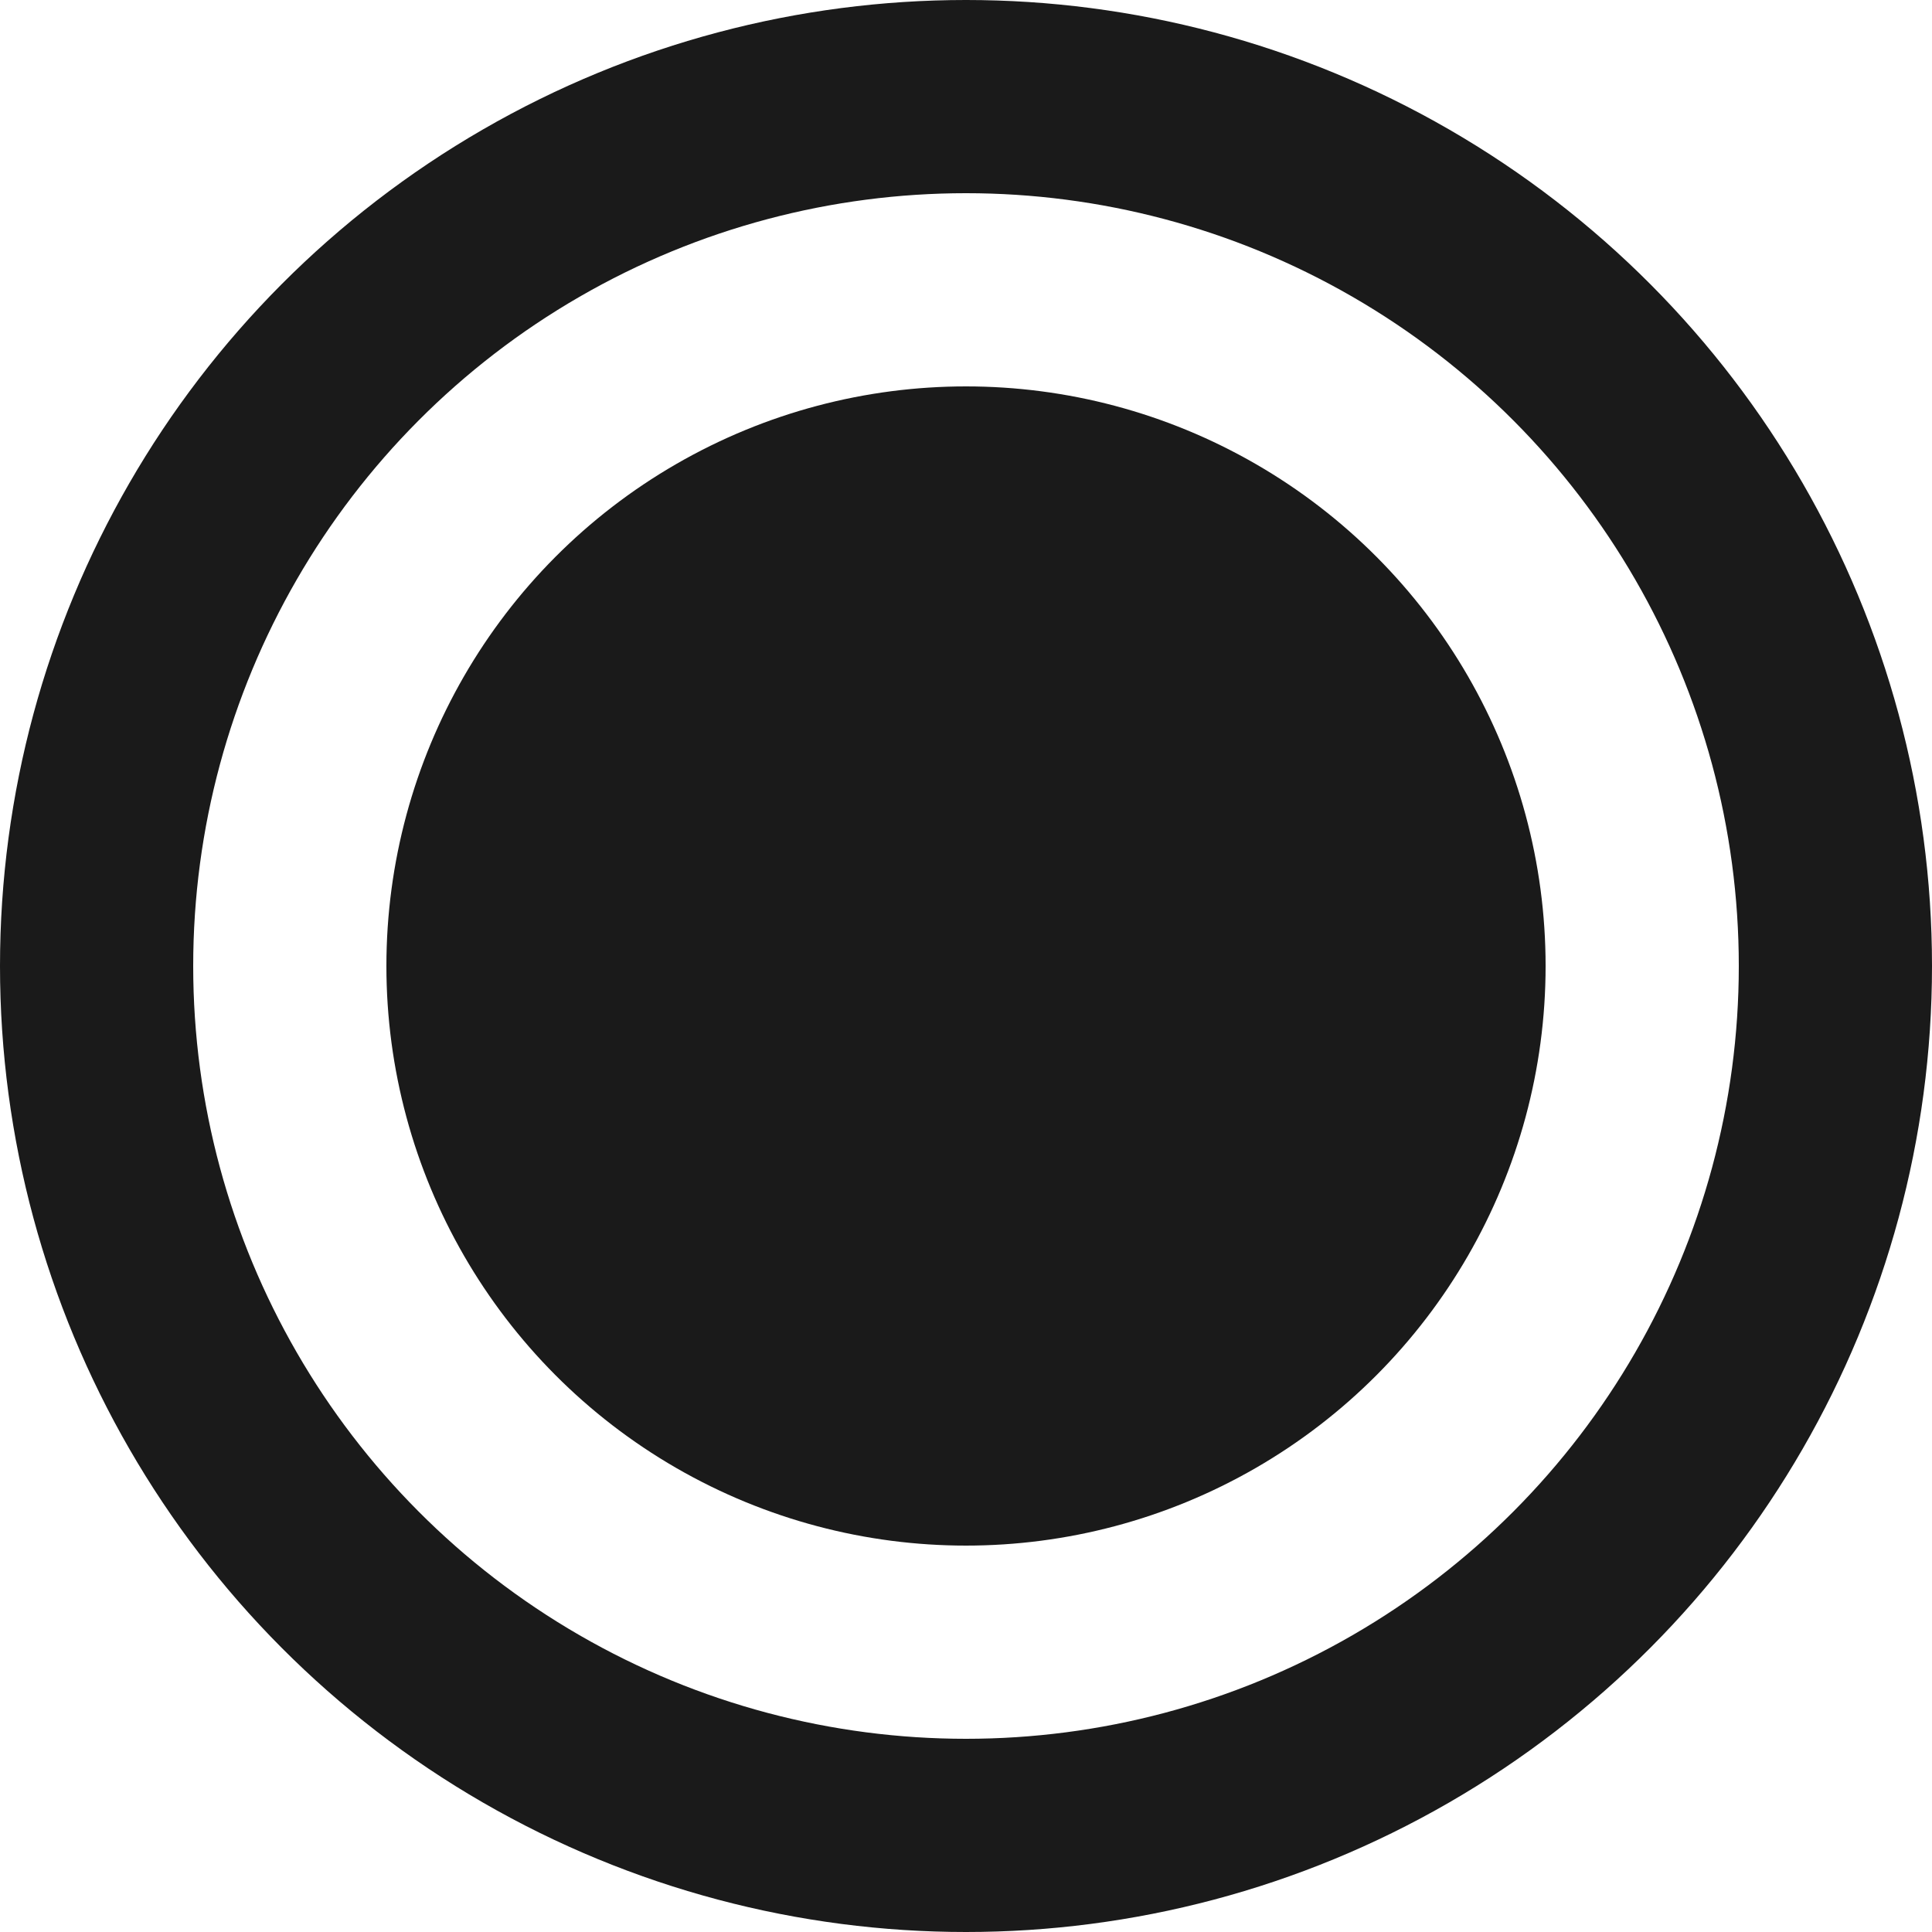
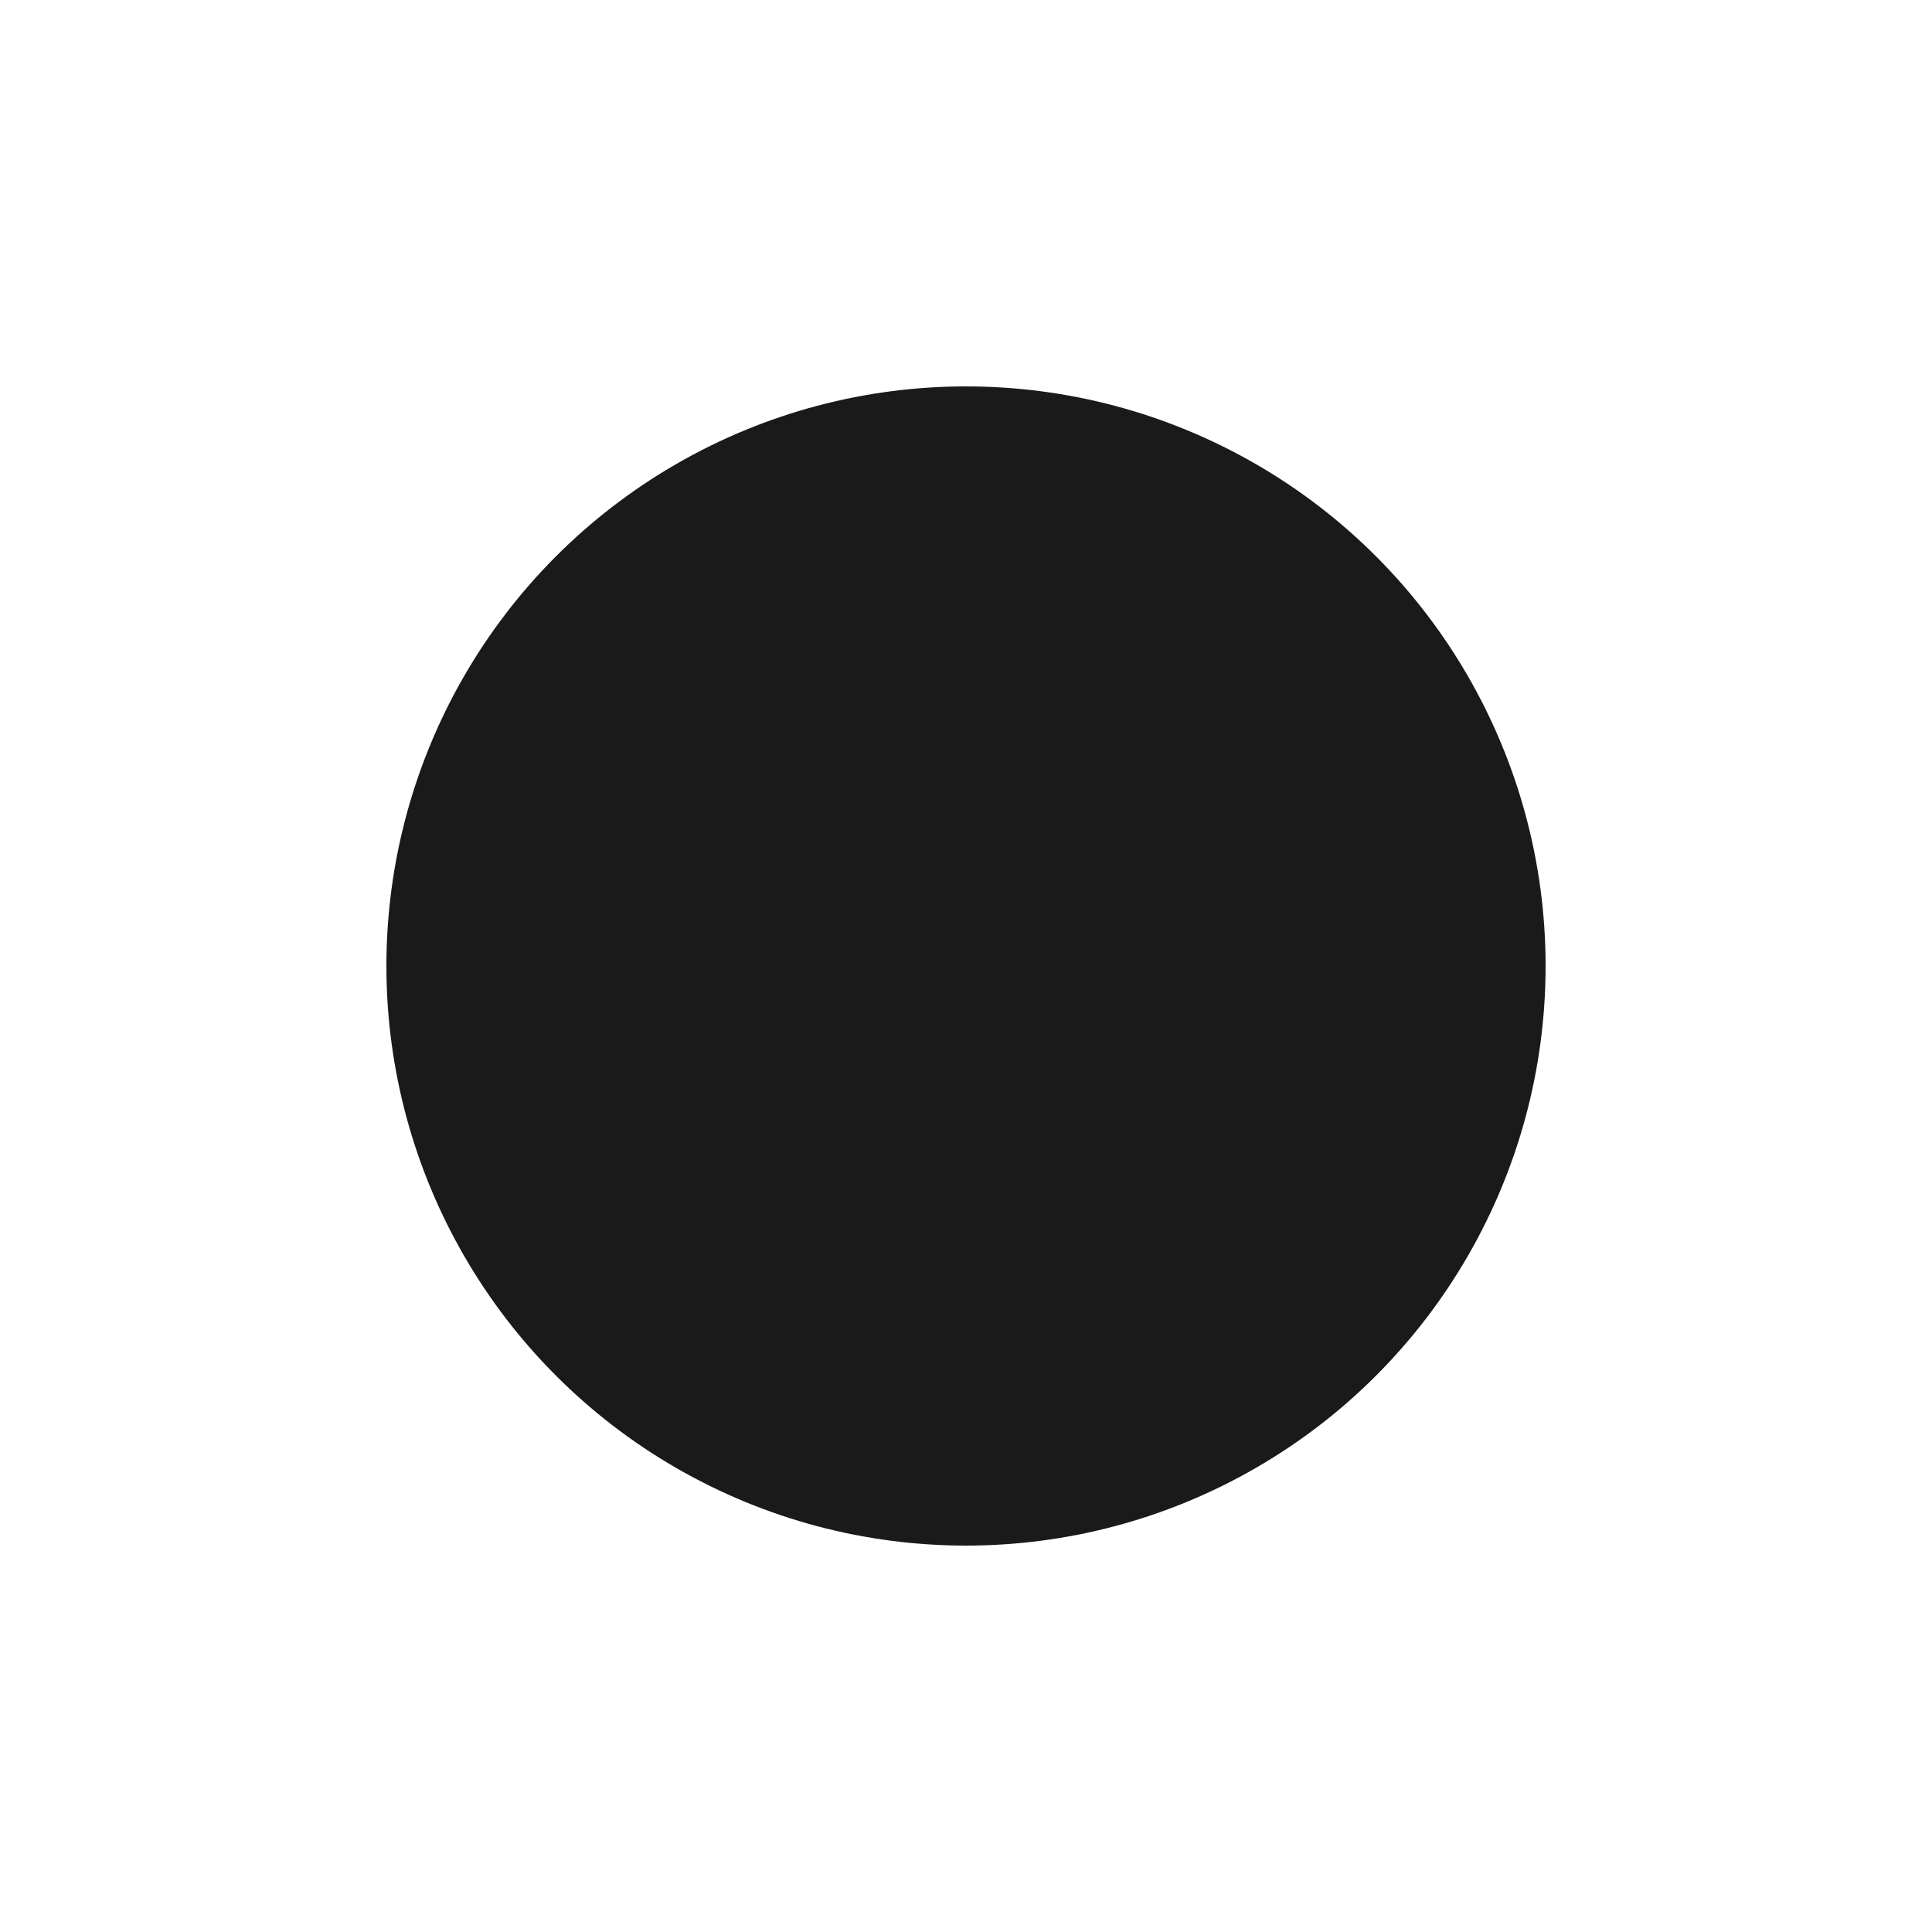
<svg xmlns="http://www.w3.org/2000/svg" width="10" height="10" viewBox="0 0 10 10" fill="none">
  <circle cx="5" cy="5" r="3" fill="#1A1A1A" />
-   <circle cx="5" cy="5" r="4.5" stroke="#1A1A1A" />
</svg>